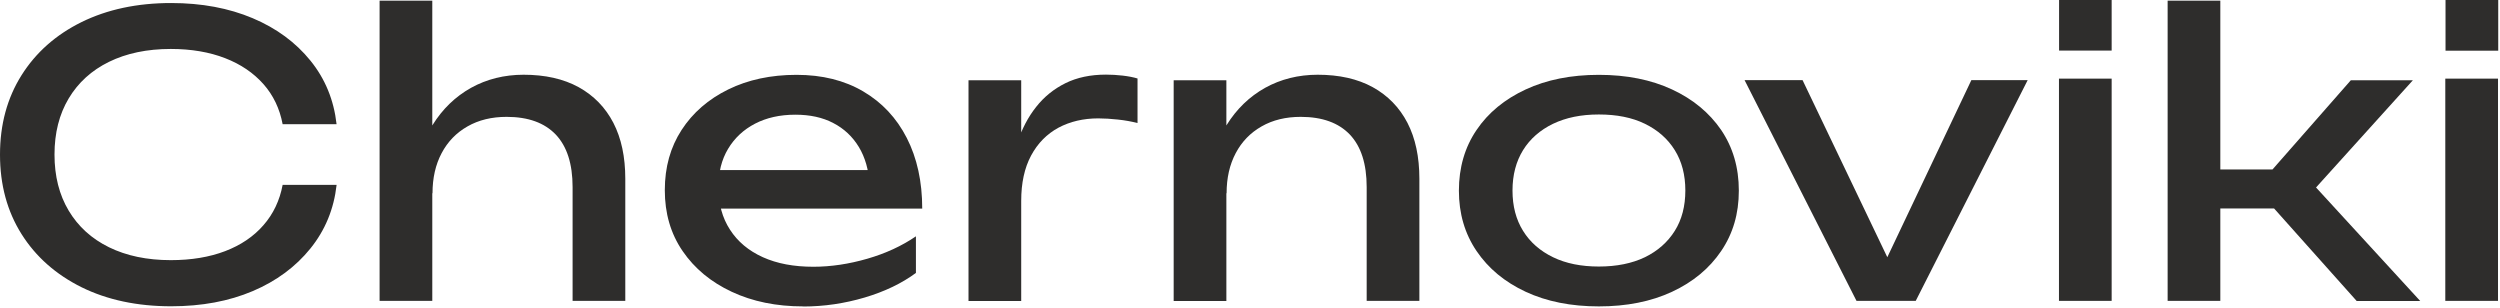
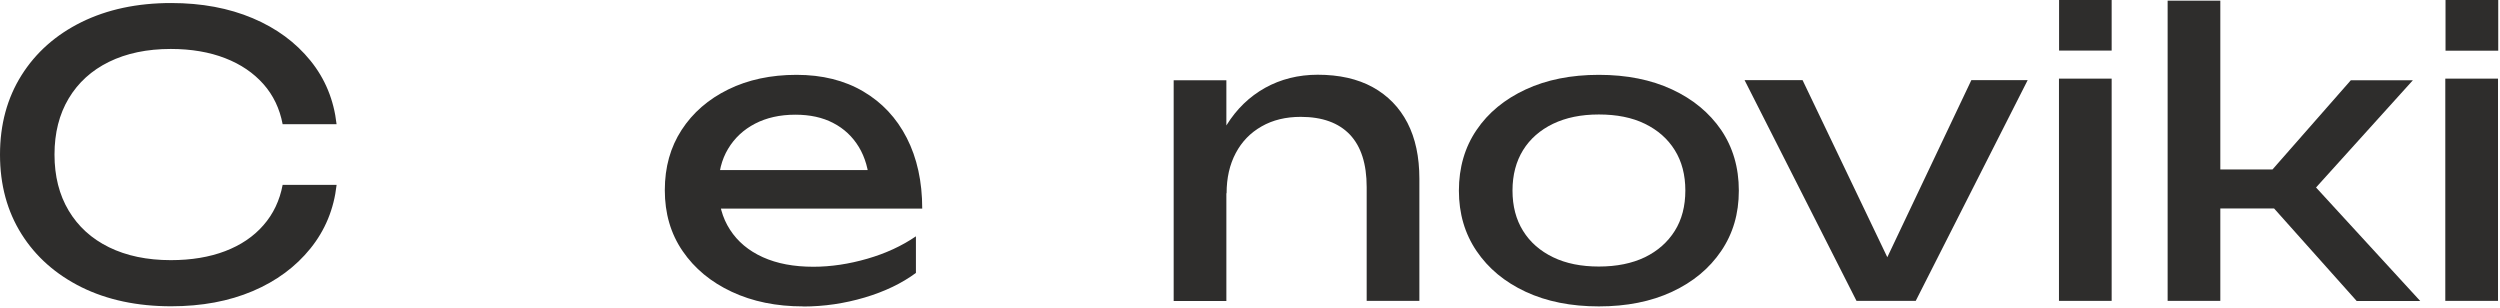
<svg xmlns="http://www.w3.org/2000/svg" width="1330" height="164" viewBox="0 0 1330 164" fill="none">
  <path d="M179.057 98.468C177.619 111.202 173.007 122.437 165.159 132.175C157.311 141.912 147.068 149.517 134.428 154.876C121.788 160.234 107.35 162.942 91.056 162.942C72.965 162.942 57.03 159.543 43.371 152.802C29.713 146.003 19.05 136.611 11.442 124.511C3.834 112.412 0 98.353 0 82.278C0 66.203 3.834 52.144 11.442 40.044C19.05 27.945 29.713 18.495 43.371 11.754C57.09 5.013 72.965 1.613 91.056 1.613C107.29 1.613 121.728 4.321 134.428 9.68C147.128 15.038 157.311 22.586 165.159 32.266C173.007 41.946 177.619 53.239 179.057 66.087H150.362C148.805 57.79 145.39 50.646 140.119 44.711C134.847 38.777 128.078 34.167 119.751 30.941C111.424 27.714 101.779 26.043 90.876 26.043C78.236 26.043 67.274 28.348 57.988 32.9C48.703 37.451 41.574 43.962 36.542 52.374C31.51 60.786 28.994 70.754 28.994 82.22C28.994 93.686 31.51 103.654 36.542 112.066C41.574 120.478 48.703 126.989 57.988 131.541C67.274 136.093 78.236 138.397 90.876 138.397C101.779 138.397 111.424 136.784 119.751 133.615C128.078 130.446 134.907 125.837 140.119 119.844C145.39 113.852 148.805 106.65 150.362 98.353H179.057V98.468Z" fill="#2E2D2C" />
-   <path d="M201.941 0.346H229.977V160.061H201.941V0.346ZM278.5 39.756C290.002 39.756 299.767 41.946 307.854 46.382C315.881 50.819 322.052 57.157 326.305 65.338C330.558 73.578 332.655 83.488 332.655 95.126V160.061H304.619V99.505C304.619 87.175 301.624 77.899 295.693 71.619C289.703 65.338 281.016 62.169 269.515 62.169C261.607 62.169 254.658 63.84 248.727 67.24C242.737 70.639 238.184 75.364 234.949 81.471C231.714 87.579 230.097 94.666 230.097 102.847L220.153 97.662C221.471 85.504 224.765 75.133 230.097 66.548C235.428 57.963 242.258 51.395 250.585 46.728C258.911 42.118 268.257 39.756 278.62 39.756H278.5Z" fill="#2E2D2C" />
  <path d="M427.245 163.001C412.987 163.001 400.347 160.408 389.265 155.222C378.182 150.037 369.496 142.835 363.146 133.558C356.796 124.282 353.681 113.507 353.681 101.177C353.681 88.847 356.676 78.303 362.607 69.142C368.598 59.923 376.865 52.778 387.408 47.593C397.951 42.407 410.112 39.815 423.77 39.815C437.429 39.815 449.23 42.753 459.234 48.63C469.239 54.507 476.966 62.746 482.418 73.406C487.869 84.065 490.625 96.568 490.625 110.972H375.666V90.46H476.607L462.589 98.123C462.17 90.403 460.253 83.719 456.898 78.188C453.543 72.656 448.991 68.393 443.3 65.454C437.609 62.458 430.899 61.018 423.111 61.018C414.904 61.018 407.776 62.631 401.665 65.8C395.555 68.969 390.763 73.463 387.348 79.167C383.873 84.929 382.196 91.728 382.196 99.621C382.196 108.322 384.233 115.87 388.366 122.208C392.44 128.545 398.311 133.443 405.859 136.842C413.407 140.242 422.333 141.913 432.696 141.913C442.042 141.913 451.626 140.472 461.391 137.649C471.156 134.826 479.782 130.85 487.27 125.722V145.197C479.782 150.728 470.676 155.107 460.013 158.276C449.29 161.445 438.387 163.058 427.365 163.058L427.245 163.001Z" fill="#2E2D2C" />
-   <path d="M515.246 42.695H543.282V160.12H515.246V42.695ZM605.164 41.831V65.454C601.989 64.648 598.574 64.014 594.8 63.611C591.086 63.207 587.552 62.977 584.257 62.977C576.35 62.977 569.281 64.648 563.11 67.932C556.94 71.274 552.088 76.171 548.553 82.74C545.019 89.308 543.282 97.374 543.282 106.881L536.812 99.218C537.411 90.921 538.849 83.143 541.245 75.883C543.641 68.623 546.936 62.285 551.189 56.927C555.443 51.511 560.654 47.305 566.825 44.251C572.995 41.197 580.183 39.699 588.391 39.699C591.266 39.699 594.201 39.872 597.257 40.218C600.252 40.563 602.947 41.082 605.224 41.773L605.164 41.831Z" fill="#2E2D2C" />
  <path d="M624.394 42.694H652.429V160.119H624.394V42.694ZM700.953 39.756C712.454 39.756 722.219 41.945 730.306 46.382C738.334 50.818 744.504 57.156 748.757 65.338C753.01 73.577 755.107 83.488 755.107 95.126V160.061H727.071V99.505C727.071 87.175 724.076 77.899 718.145 71.618C712.155 65.338 703.469 62.169 691.967 62.169C684.059 62.169 677.11 63.84 671.18 67.239C665.189 70.639 660.636 75.364 657.401 81.471C654.167 87.578 652.549 94.665 652.549 102.847L642.605 97.662C643.923 85.504 647.217 75.133 652.549 66.548C657.881 57.963 664.71 51.395 673.037 46.728C681.364 42.118 690.709 39.756 701.072 39.756H700.953Z" fill="#2E2D2C" />
  <path d="M850.596 163.001C835.799 163.001 822.8 160.408 811.658 155.222C800.515 150.037 791.829 142.835 785.539 133.558C779.249 124.282 776.134 113.565 776.134 101.408C776.134 89.25 779.249 78.361 785.539 69.142C791.769 59.923 800.515 52.778 811.658 47.593C822.8 42.407 835.799 39.815 850.596 39.815C865.393 39.815 878.392 42.407 889.535 47.593C900.677 52.778 909.363 59.981 915.653 69.142C921.883 78.361 925.058 89.077 925.058 101.408C925.058 113.738 921.943 124.282 915.653 133.558C909.363 142.835 900.677 150.037 889.535 155.222C878.392 160.408 865.393 163.001 850.596 163.001ZM850.596 141.797C860.061 141.797 868.268 140.127 875.097 136.842C881.927 133.501 887.198 128.834 890.972 122.841C894.746 116.849 896.603 109.647 896.603 101.35C896.603 93.053 894.746 85.909 890.972 79.859C887.198 73.809 881.927 69.199 875.097 65.858C868.268 62.516 860.121 60.903 850.596 60.903C841.071 60.903 833.104 62.573 826.215 65.858C819.326 69.199 813.994 73.866 810.28 79.859C806.566 85.851 804.649 93.053 804.649 101.35C804.649 109.647 806.506 116.791 810.28 122.841C813.994 128.834 819.326 133.501 826.215 136.842C833.104 140.184 841.251 141.797 850.596 141.797Z" fill="#2E2D2C" />
-   <path d="M1009.52 148.019H998.742L1048.76 42.637H1078.72L1019.17 160.061H987.659L928.113 42.637H958.965L1009.4 148.019H1009.52Z" fill="#2E2D2C" />
+   <path d="M1009.52 148.019H998.742L1048.76 42.637H1078.72L1019.17 160.061H987.659L928.113 42.637H958.965L1009.4 148.019H1009.52" fill="#2E2D2C" />
  <path d="M1095.37 41.83H1123.4V160.061H1095.37V41.83Z" fill="#2E2D2C" />
  <path d="M1153.18 160.062V0.346H1181.21V160.062H1153.18ZM1168.93 90.171H1225.42V110.914H1168.93V90.171ZM1253.7 160.062L1200.2 100.139L1250.64 42.695H1283.65L1232.13 99.736L1287.55 160.119H1253.7V160.062Z" fill="#2E2D2C" />
  <path d="M1300.9 41.83H1328.94V160.061H1300.9V41.83Z" fill="#2E2D2C" />
  <path d="M1123.4 0H1095.43V26.907H1123.4V0Z" fill="#2E2D2C" />
  <path d="M1329.06 0H1301.02V26.965H1329.06V0Z" fill="#2E2D2C" />
</svg>